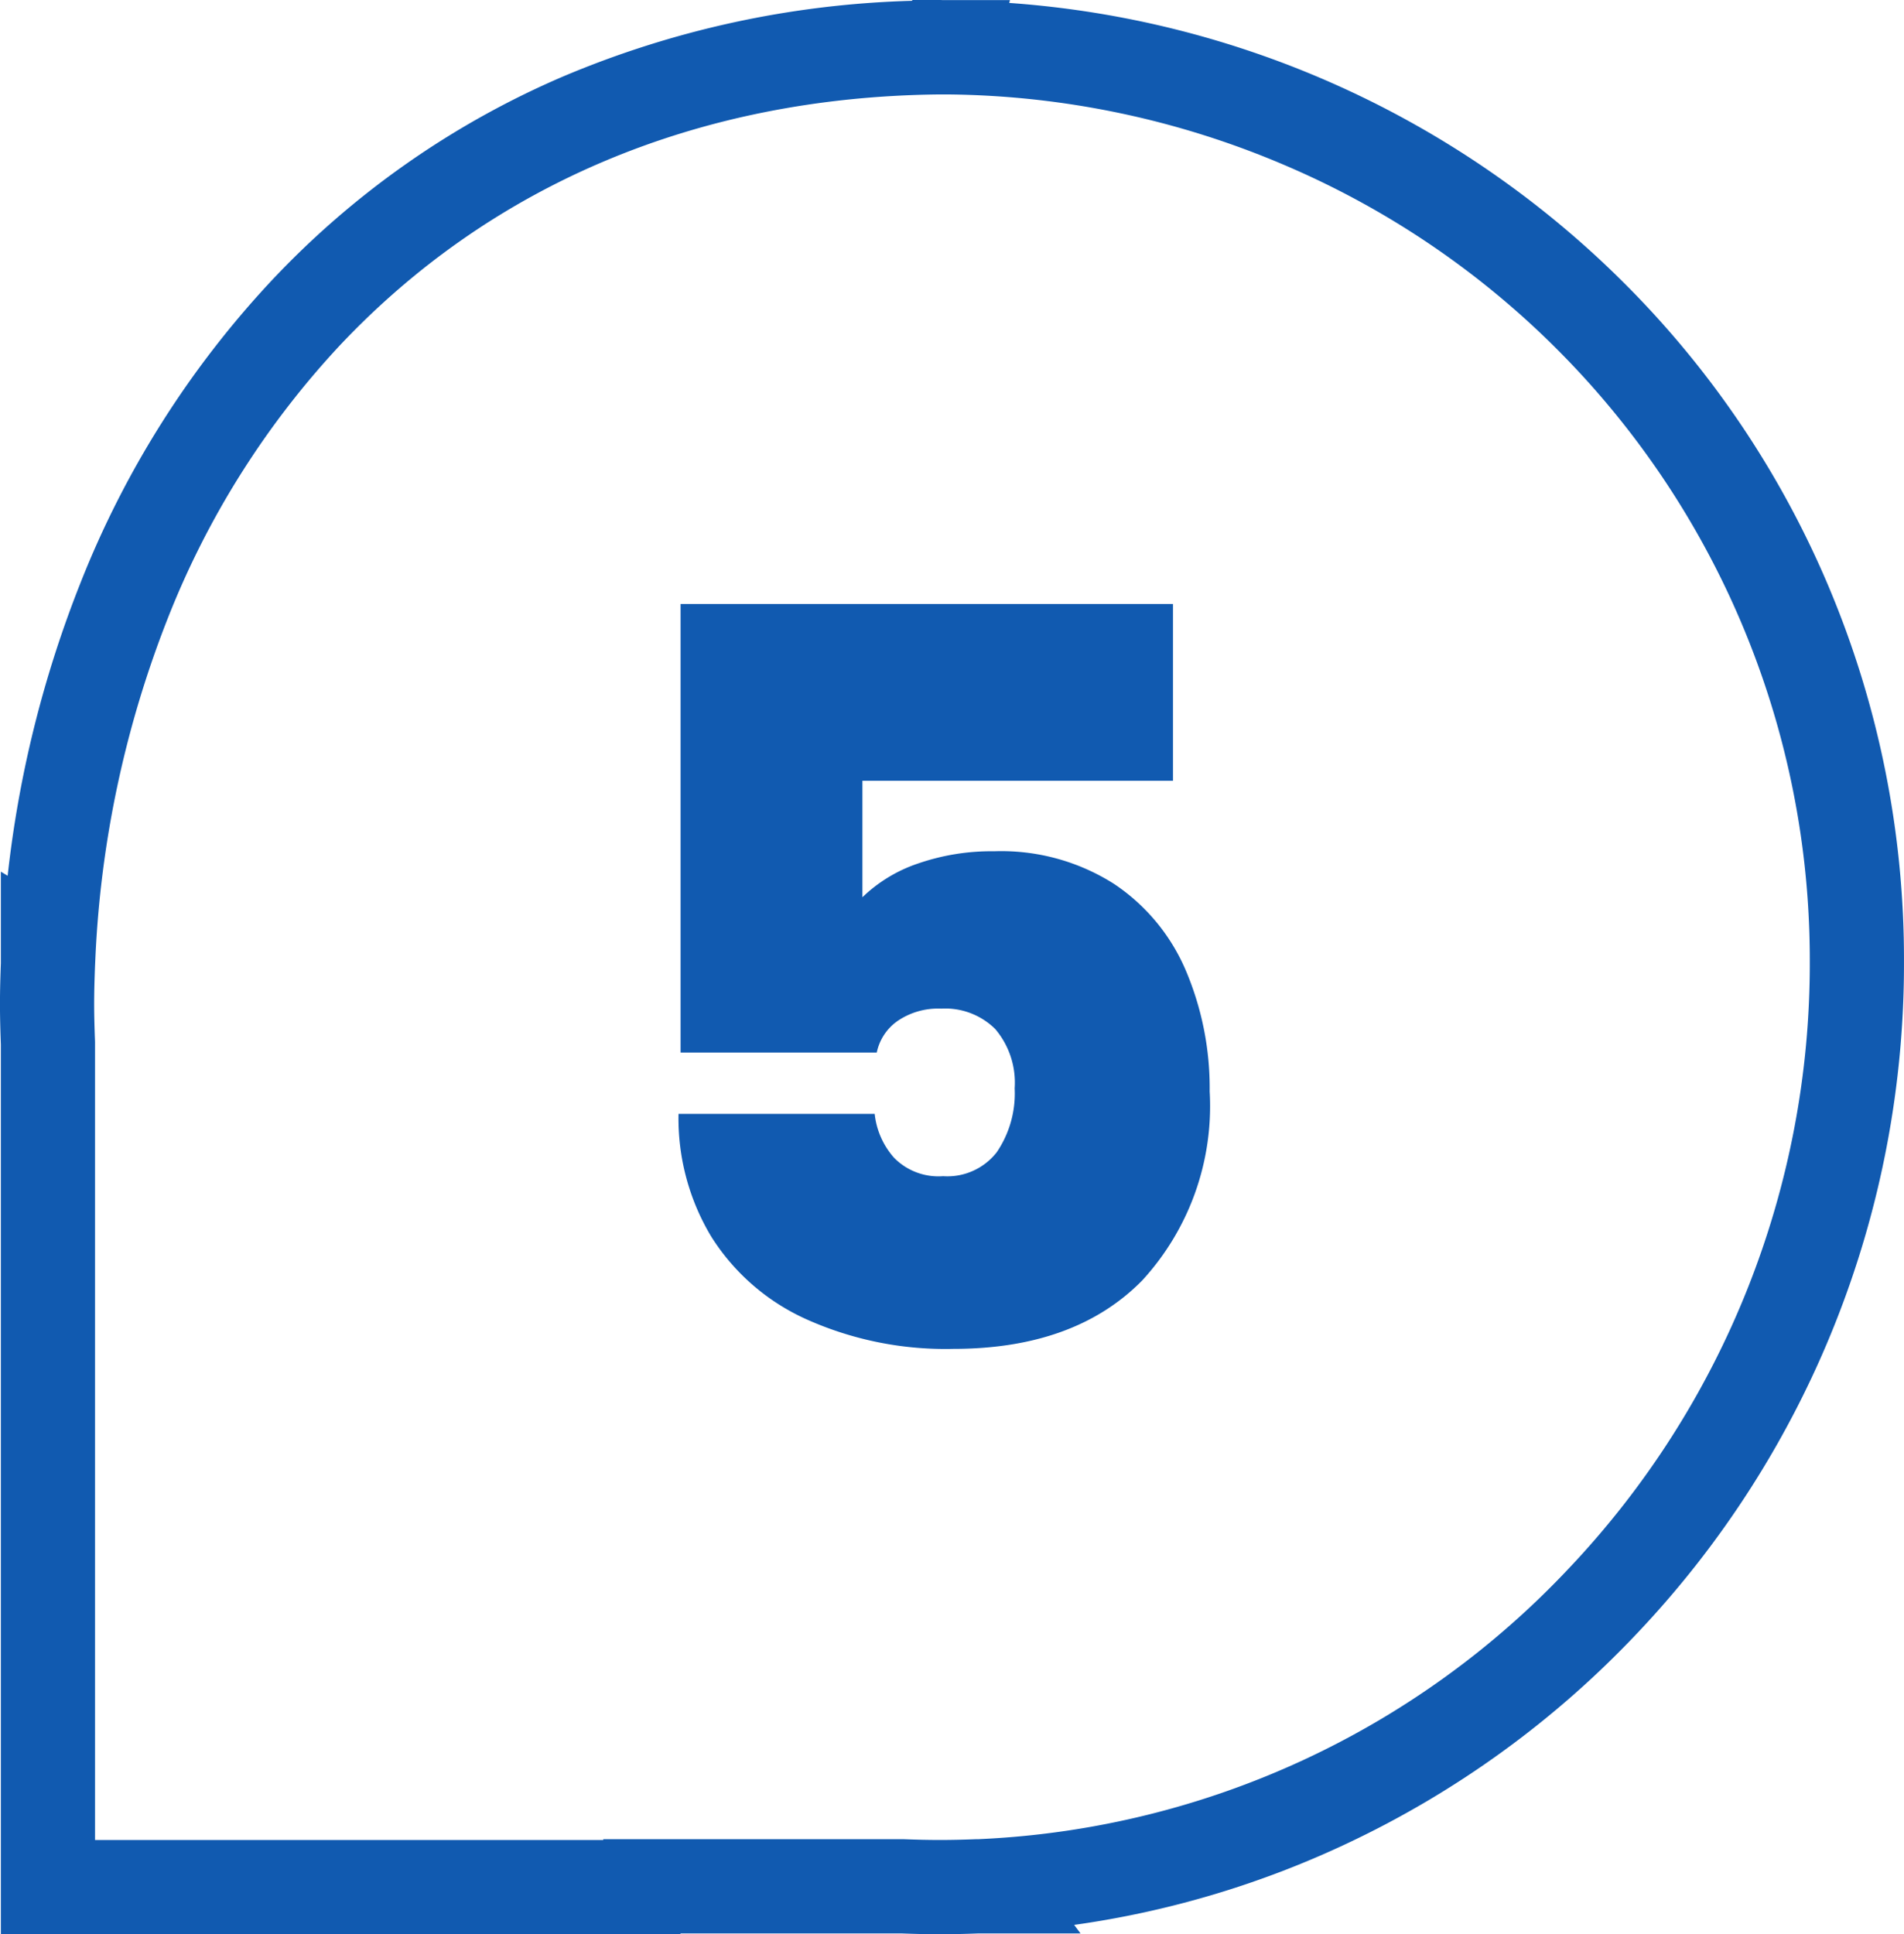
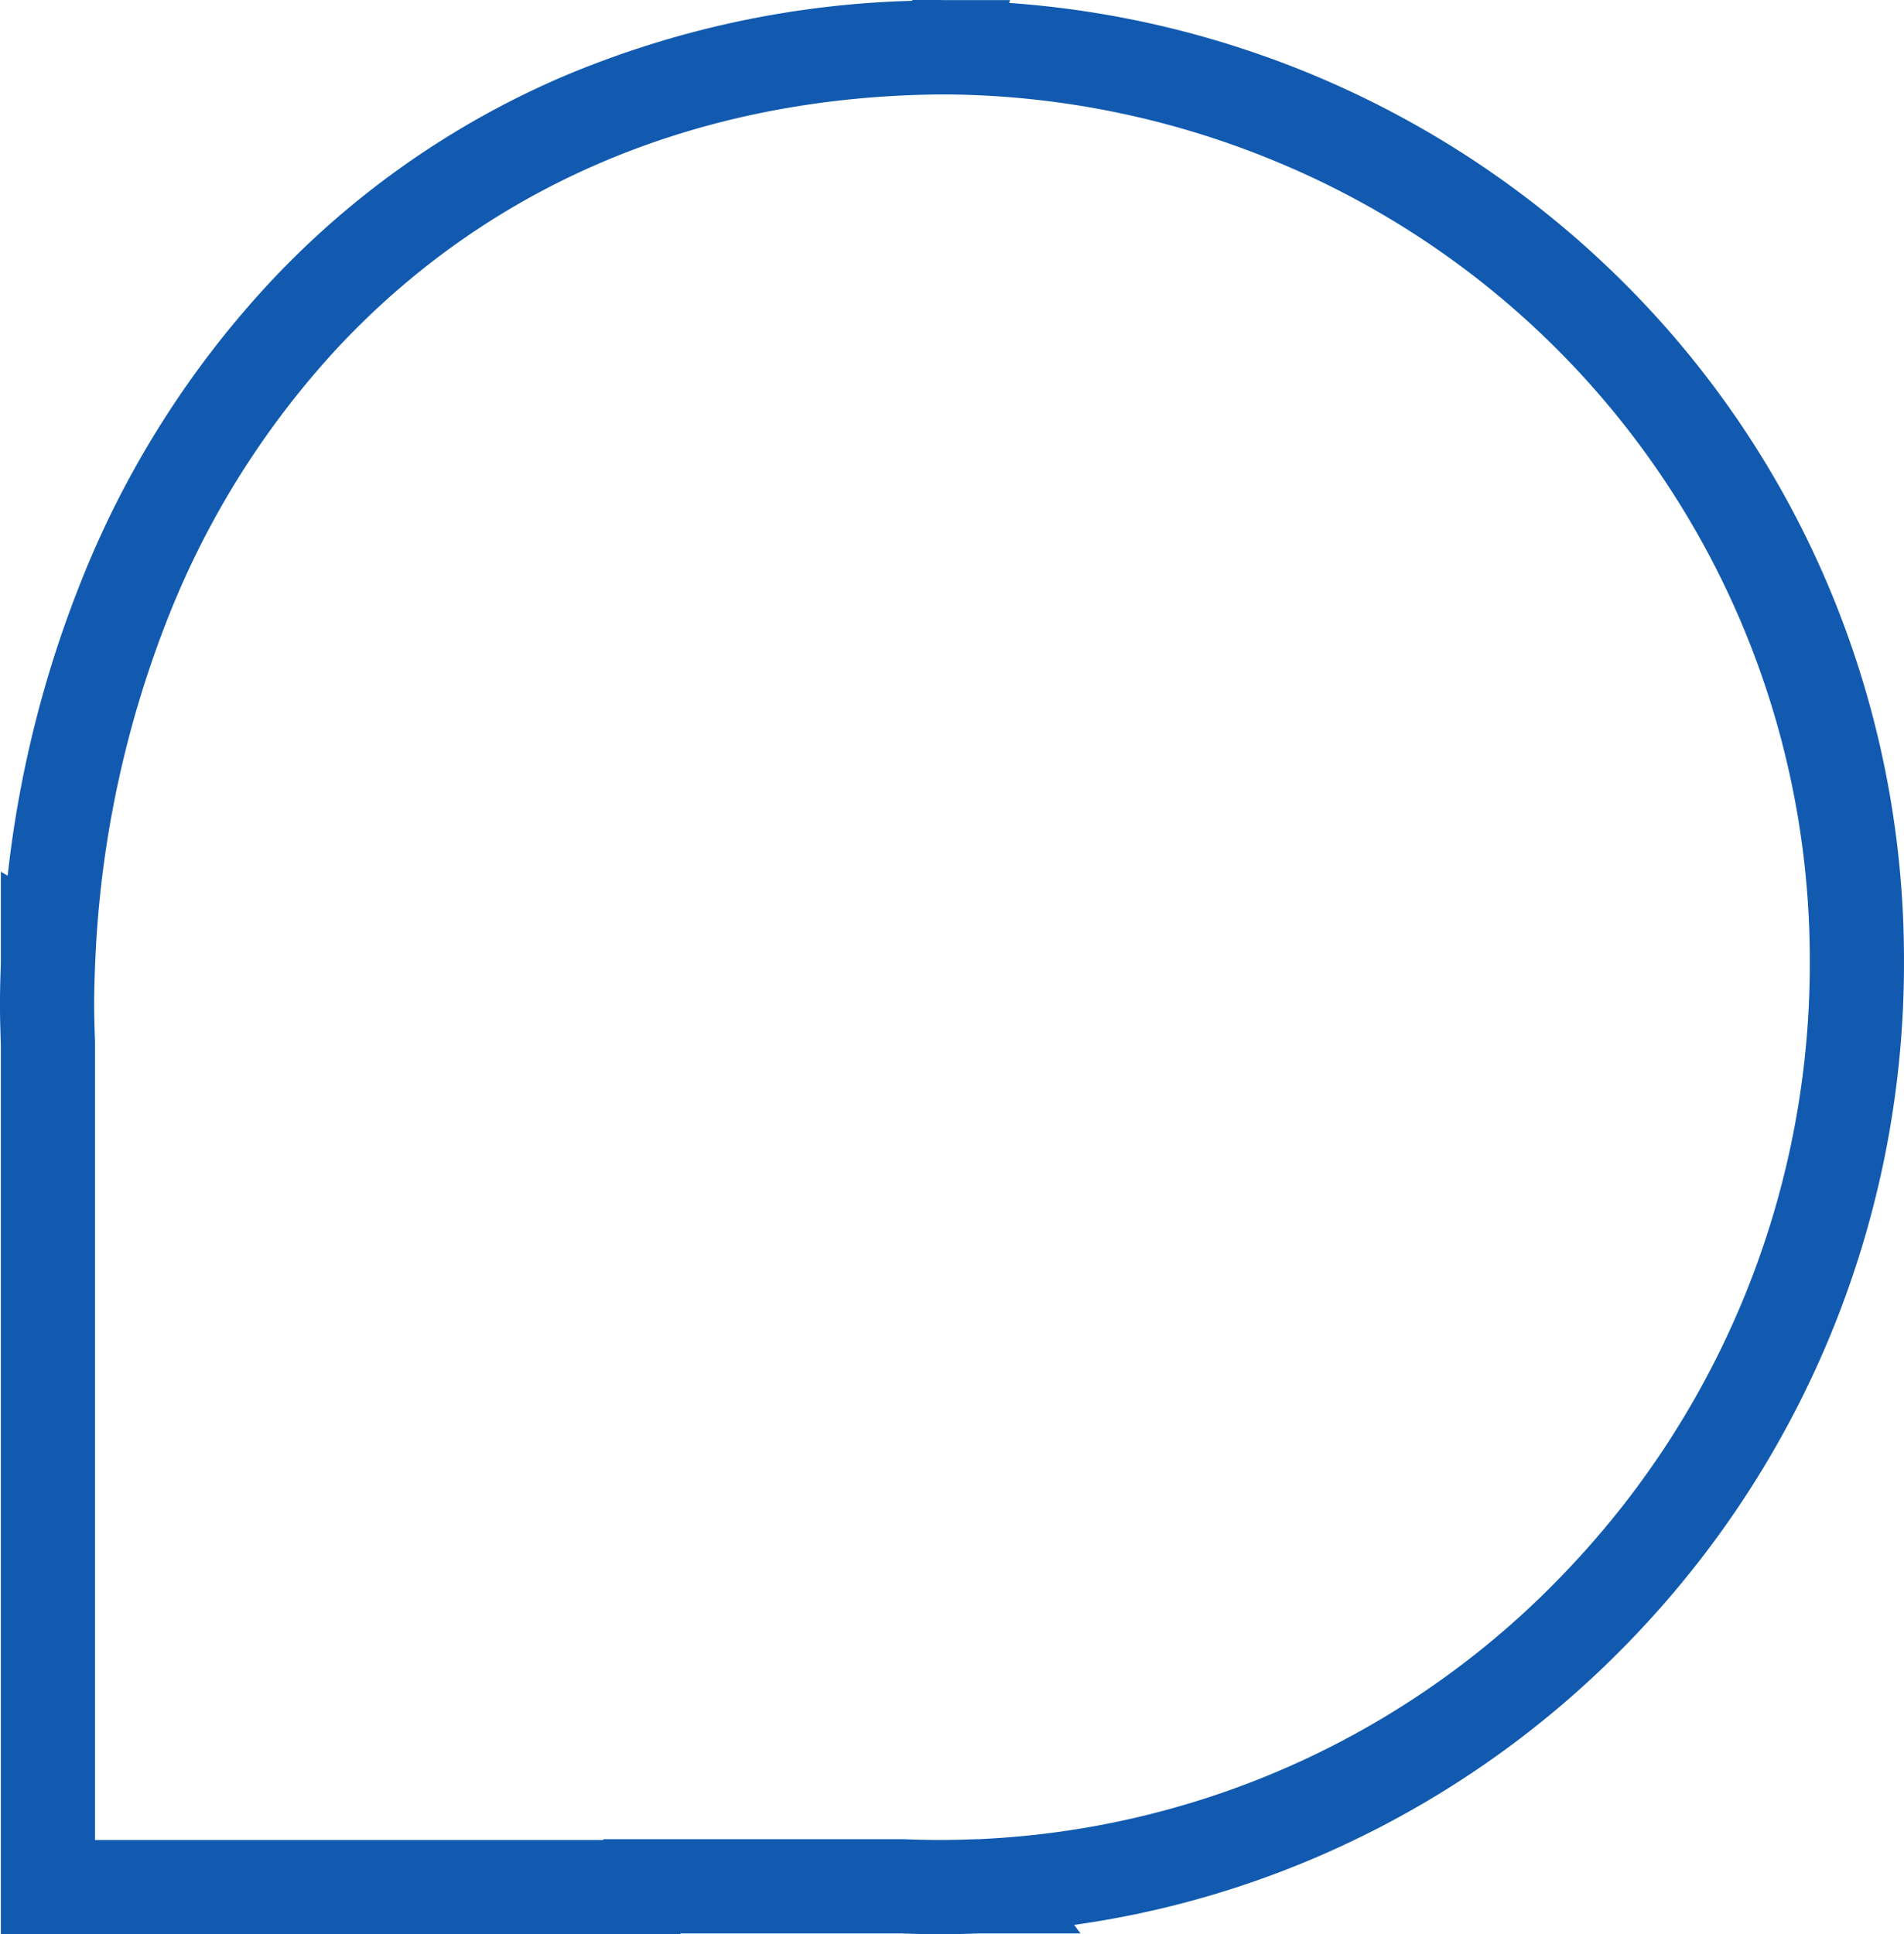
<svg xmlns="http://www.w3.org/2000/svg" width="76.412" height="77.613" viewBox="0 0 76.412 77.613">
  <g id="Groupe_267" data-name="Groupe 267" transform="translate(-9922.849 -6608.576)">
    <path id="Tracé_10" data-name="Tracé 10" d="M23.859-1.89h1.012c.081,0,.149,0,.2.005.025,0,.05,0,.079,0,.051,0,.12,0,.2,0h2.421l-.028.113A38.79,38.79,0,0,1,52.429,9.478a38.129,38.129,0,0,1,8.21,12.2,38.451,38.451,0,0,1,3.011,15.017A39.037,39.037,0,0,1,52.959,63.629a38.635,38.635,0,0,1-11.67,8.457,38.054,38.054,0,0,1-10.942,3.263l.256.342H26.512c-.574.022-1.082.033-1.552.033s-.982-.011-1.555-.033H14.552l-.007.033H-12.726v-35.7c-.019-.512-.036-1.064-.036-1.633s.017-1.12.036-1.633V33.087l.272.164A45.254,45.254,0,0,1-9.531,21.5,38.387,38.387,0,0,1-1.891,9.4,34.946,34.946,0,0,1,9.767,1.209a38.62,38.62,0,0,1,14.07-3.066ZM26.5,71.91l.215-.011A34.6,34.6,0,0,0,50.212,61.031a35.272,35.272,0,0,0,9.658-24.338,34.662,34.662,0,0,0-21.1-31.967A35.2,35.2,0,0,0,25.321,1.9l-.345,0h-.09C15.274,2.009,6.967,5.5.863,11.985A34.625,34.625,0,0,0-6.022,22.906,42.381,42.381,0,0,0-8.932,36.533l-.015.329c-.018.486-.035,1.007-.035,1.527s.017,1.042.035,1.527V71.943H11.446l.007-.033H23.515c.539.021,1.012.031,1.445.031s.9-.01,1.442-.031Z" transform="translate(9935.61 6610.466)" fill="#115ab0" />
-     <path id="Tracé_90" data-name="Tracé 90" d="M23.534-22.755H11.07v4.674A5.931,5.931,0,0,1,13.3-19.434a9.007,9.007,0,0,1,3.054-.492,8.429,8.429,0,0,1,4.818,1.312,7.894,7.894,0,0,1,2.891,3.506,12.07,12.07,0,0,1,.943,4.818A10.34,10.34,0,0,1,22.3-2.706Q19.6.041,14.719.041a13.627,13.627,0,0,1-5.9-1.189A8.749,8.749,0,0,1,5-4.469,9.2,9.2,0,0,1,3.69-9.389h7.872a3.153,3.153,0,0,0,.779,1.763,2.5,2.5,0,0,0,1.968.738,2.512,2.512,0,0,0,2.153-.963,4.19,4.19,0,0,0,.718-2.563,3.324,3.324,0,0,0-.779-2.378,2.854,2.854,0,0,0-2.173-.82,2.89,2.89,0,0,0-1.742.492,2.055,2.055,0,0,0-.841,1.271H3.772v-18H23.534Z" transform="translate(9946.39 6662.66)" fill="#115ab0" />
  </g>
</svg>